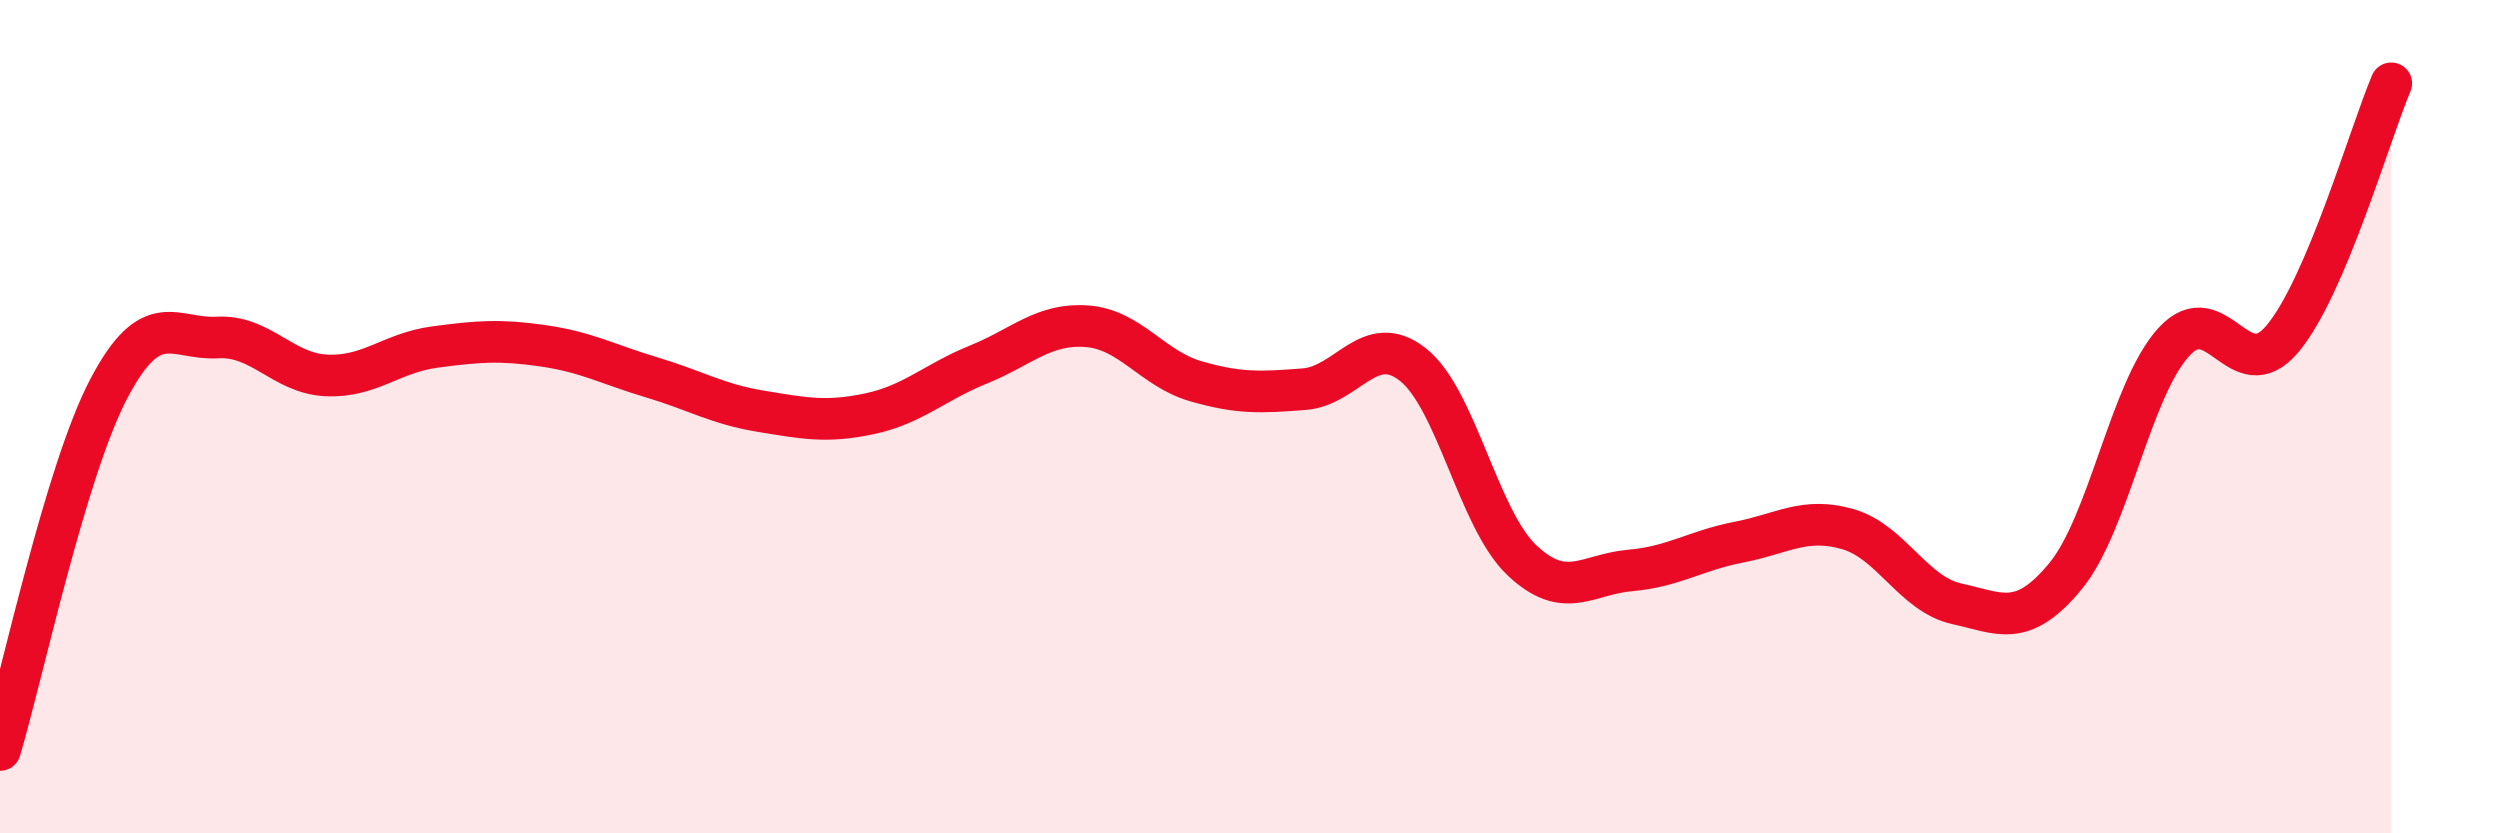
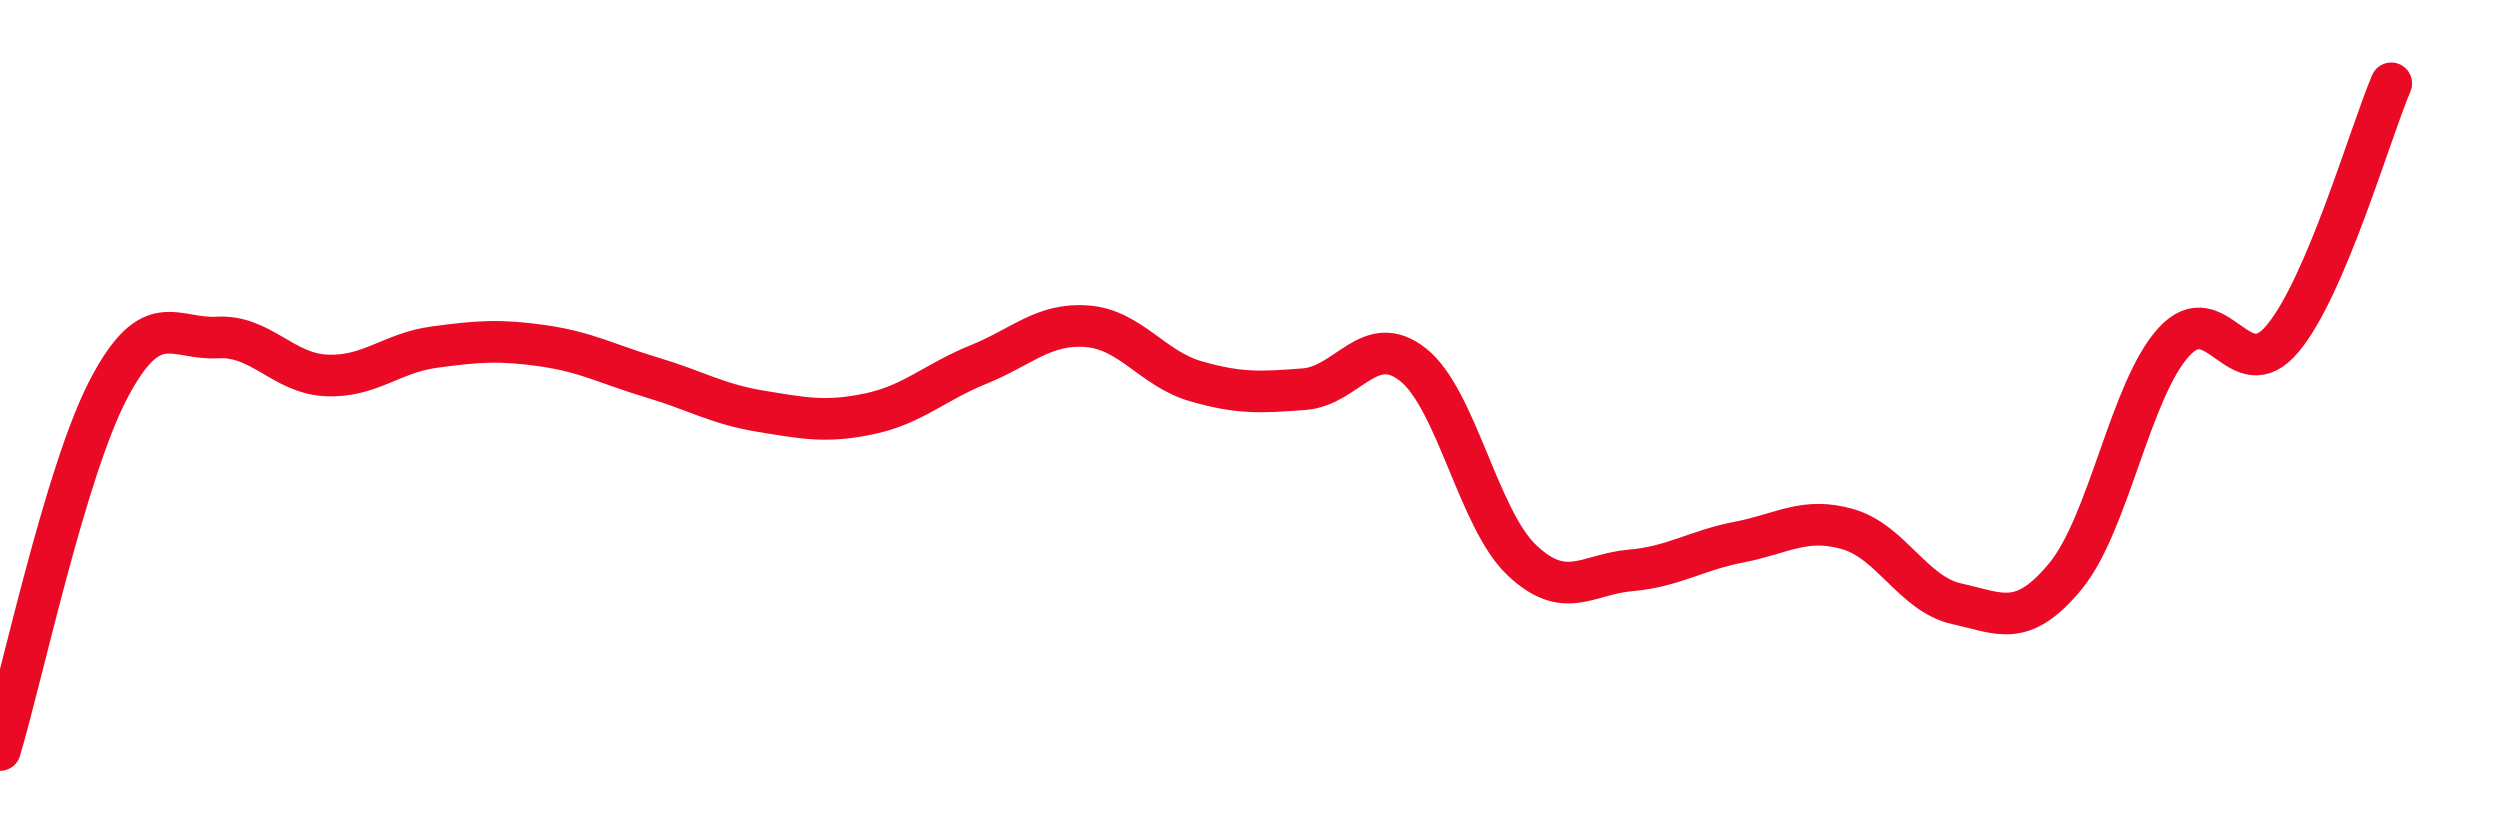
<svg xmlns="http://www.w3.org/2000/svg" width="60" height="20" viewBox="0 0 60 20">
-   <path d="M 0,18 C 0.52,16.27 1.57,11.31 2.61,9.33 C 3.65,7.35 4.18,8.16 5.22,8.1 C 6.26,8.04 6.79,8.96 7.83,9.01 C 8.87,9.06 9.39,8.47 10.43,8.33 C 11.47,8.19 12,8.15 13.04,8.3 C 14.08,8.45 14.61,8.75 15.65,9.06 C 16.69,9.37 17.22,9.7 18.26,9.87 C 19.3,10.04 19.83,10.15 20.87,9.93 C 21.91,9.71 22.44,9.17 23.48,8.75 C 24.52,8.33 25.05,7.75 26.09,7.83 C 27.13,7.91 27.66,8.85 28.7,9.15 C 29.74,9.45 30.26,9.42 31.3,9.34 C 32.34,9.26 32.87,7.93 33.91,8.75 C 34.95,9.57 35.48,12.45 36.52,13.44 C 37.56,14.43 38.09,13.78 39.13,13.69 C 40.17,13.6 40.7,13.21 41.74,13.01 C 42.78,12.81 43.31,12.4 44.35,12.7 C 45.39,13 45.92,14.26 46.96,14.49 C 48,14.72 48.53,15.09 49.57,13.83 C 50.61,12.57 51.13,9.35 52.17,8.21 C 53.21,7.07 53.74,9.37 54.78,8.13 C 55.82,6.89 56.87,3.23 57.39,2L57.39 20L0 20Z" fill="#EB0A25" opacity="0.1" stroke-linecap="round" stroke-linejoin="round" />
  <path d="M 0,18 C 0.52,16.27 1.57,11.31 2.61,9.33 C 3.65,7.35 4.18,8.16 5.22,8.1 C 6.26,8.04 6.79,8.96 7.83,9.01 C 8.87,9.06 9.39,8.47 10.43,8.33 C 11.47,8.19 12,8.15 13.04,8.3 C 14.08,8.45 14.61,8.75 15.65,9.06 C 16.69,9.37 17.22,9.7 18.26,9.87 C 19.3,10.04 19.83,10.15 20.87,9.93 C 21.91,9.71 22.44,9.17 23.48,8.75 C 24.52,8.33 25.05,7.75 26.09,7.83 C 27.13,7.91 27.66,8.85 28.7,9.15 C 29.74,9.45 30.26,9.42 31.3,9.34 C 32.34,9.26 32.87,7.93 33.91,8.75 C 34.95,9.57 35.48,12.45 36.52,13.44 C 37.56,14.43 38.09,13.78 39.13,13.69 C 40.17,13.6 40.7,13.21 41.74,13.01 C 42.78,12.81 43.31,12.4 44.35,12.7 C 45.39,13 45.92,14.26 46.96,14.49 C 48,14.72 48.53,15.09 49.57,13.83 C 50.61,12.57 51.13,9.35 52.17,8.21 C 53.21,7.07 53.74,9.37 54.78,8.13 C 55.82,6.89 56.87,3.23 57.39,2" stroke="#EB0A25" stroke-width="1" fill="none" stroke-linecap="round" stroke-linejoin="round" />
</svg>